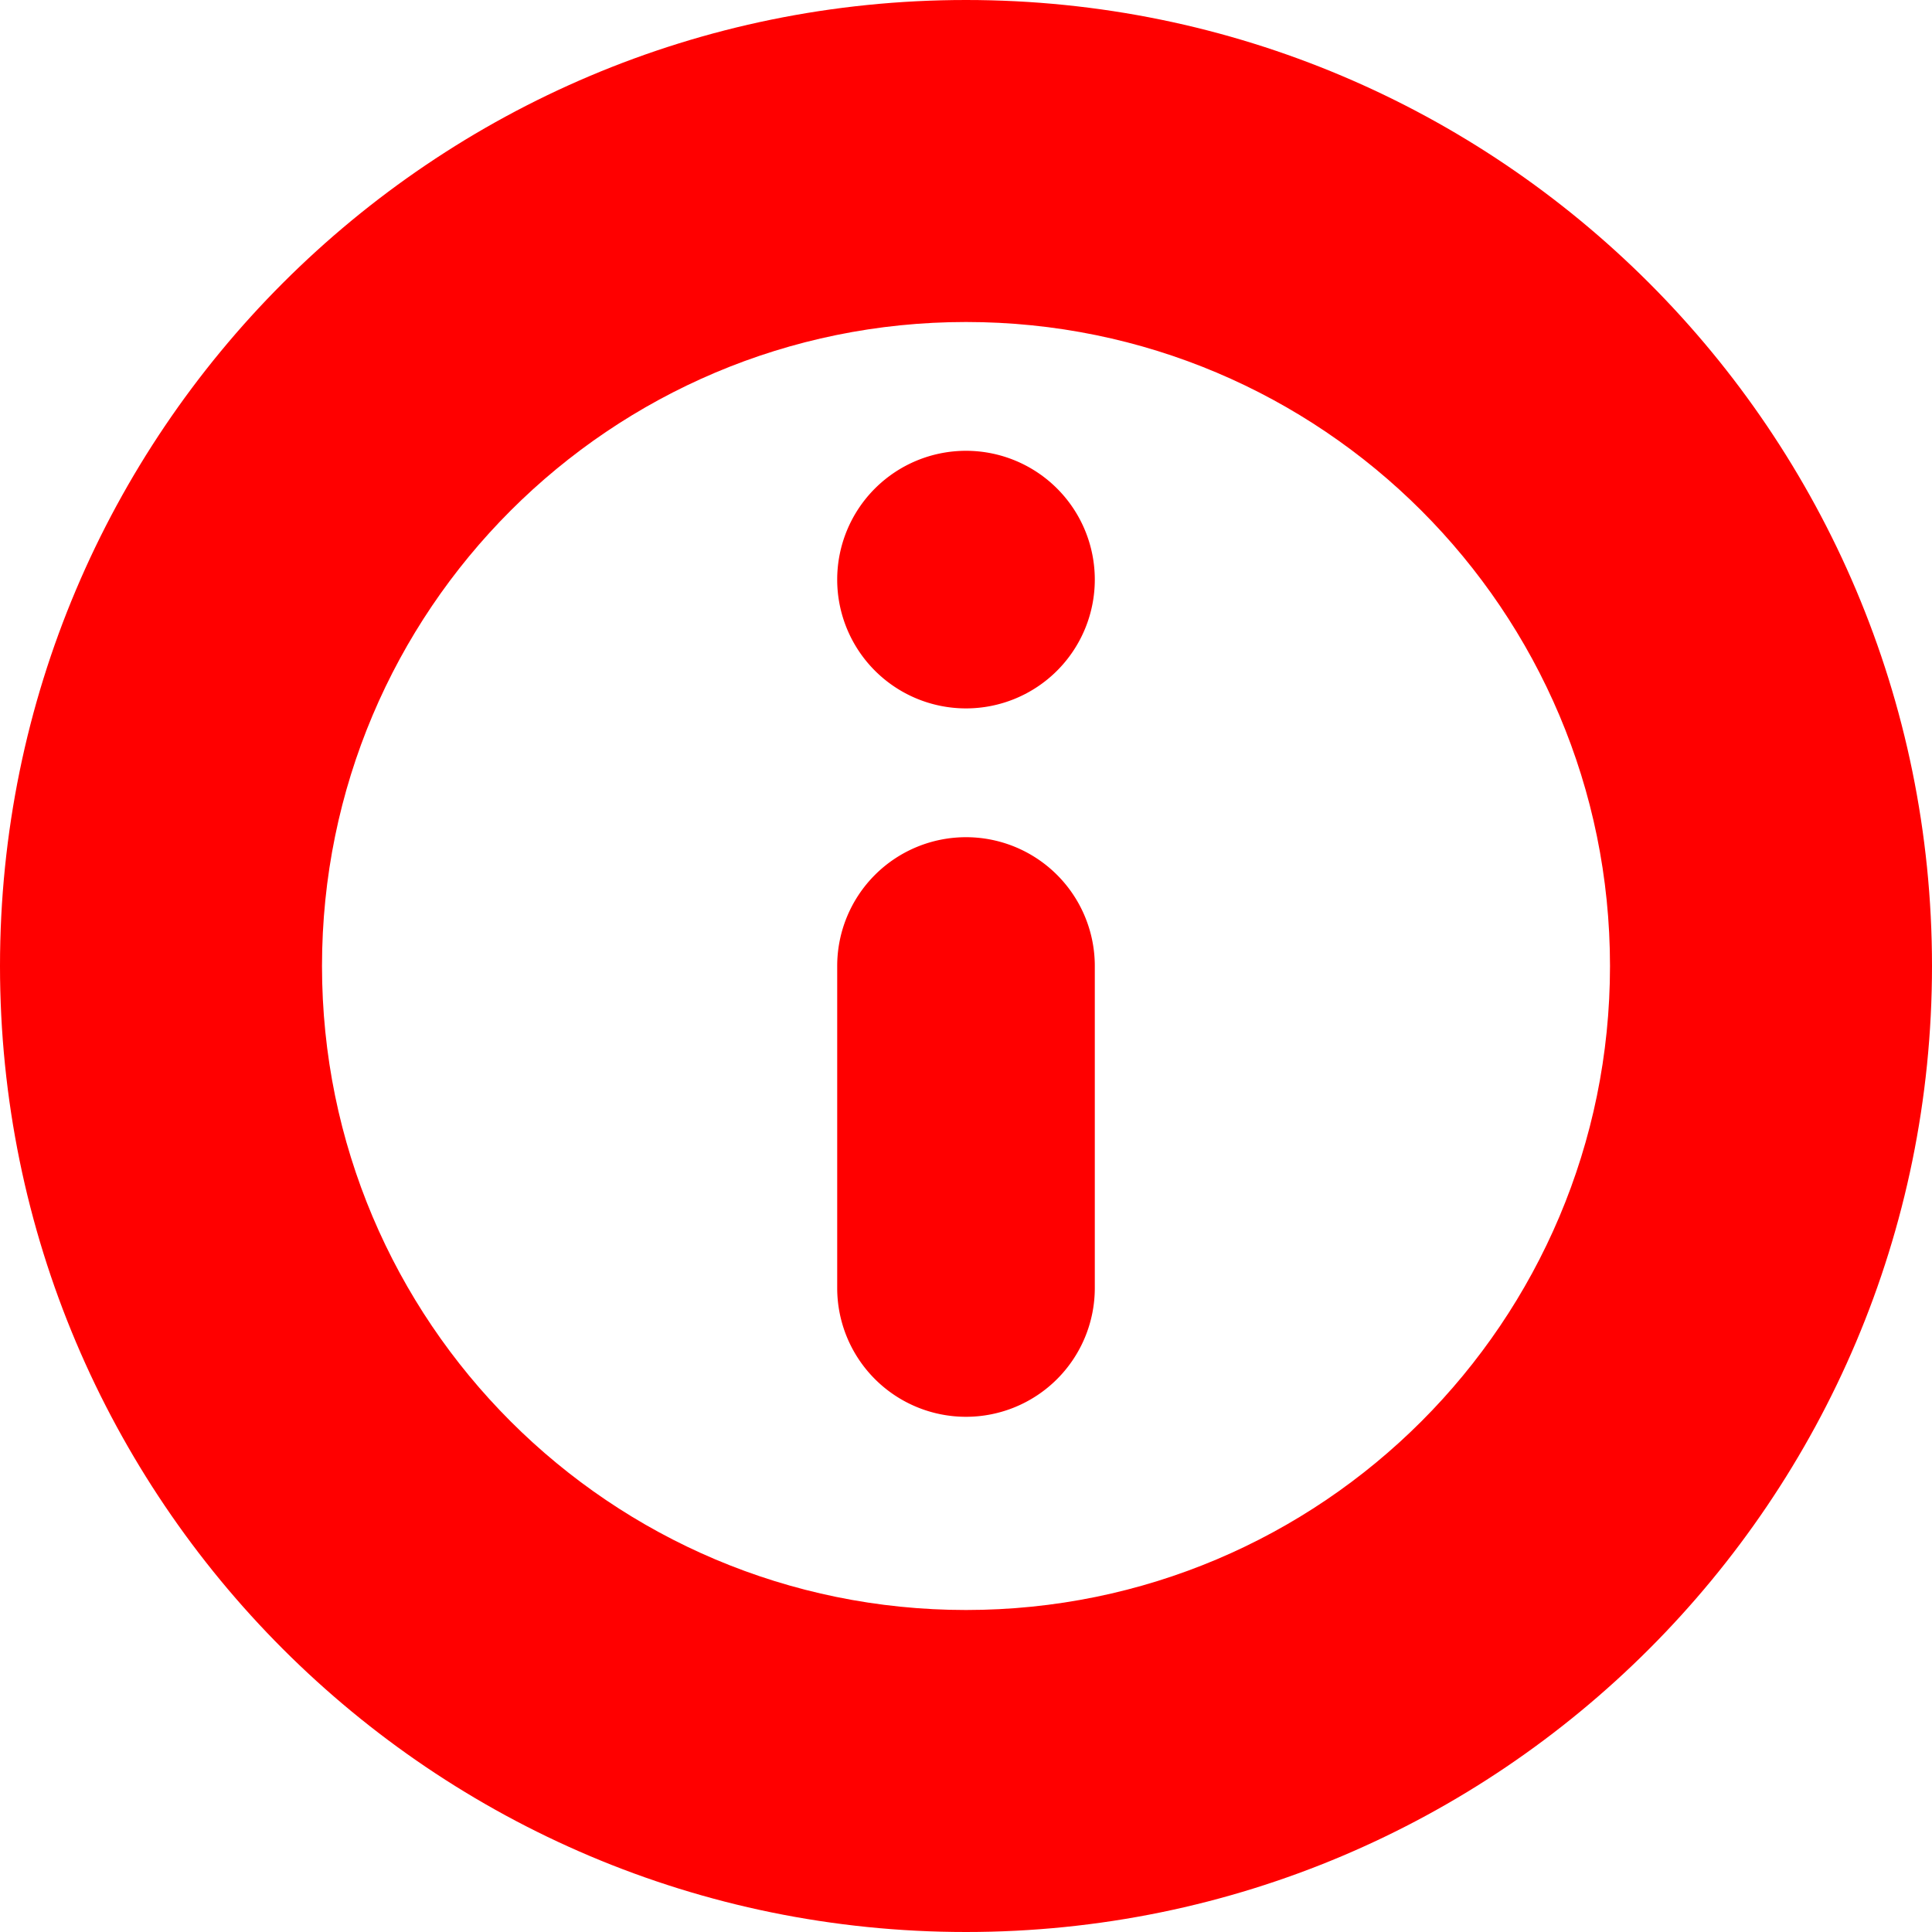
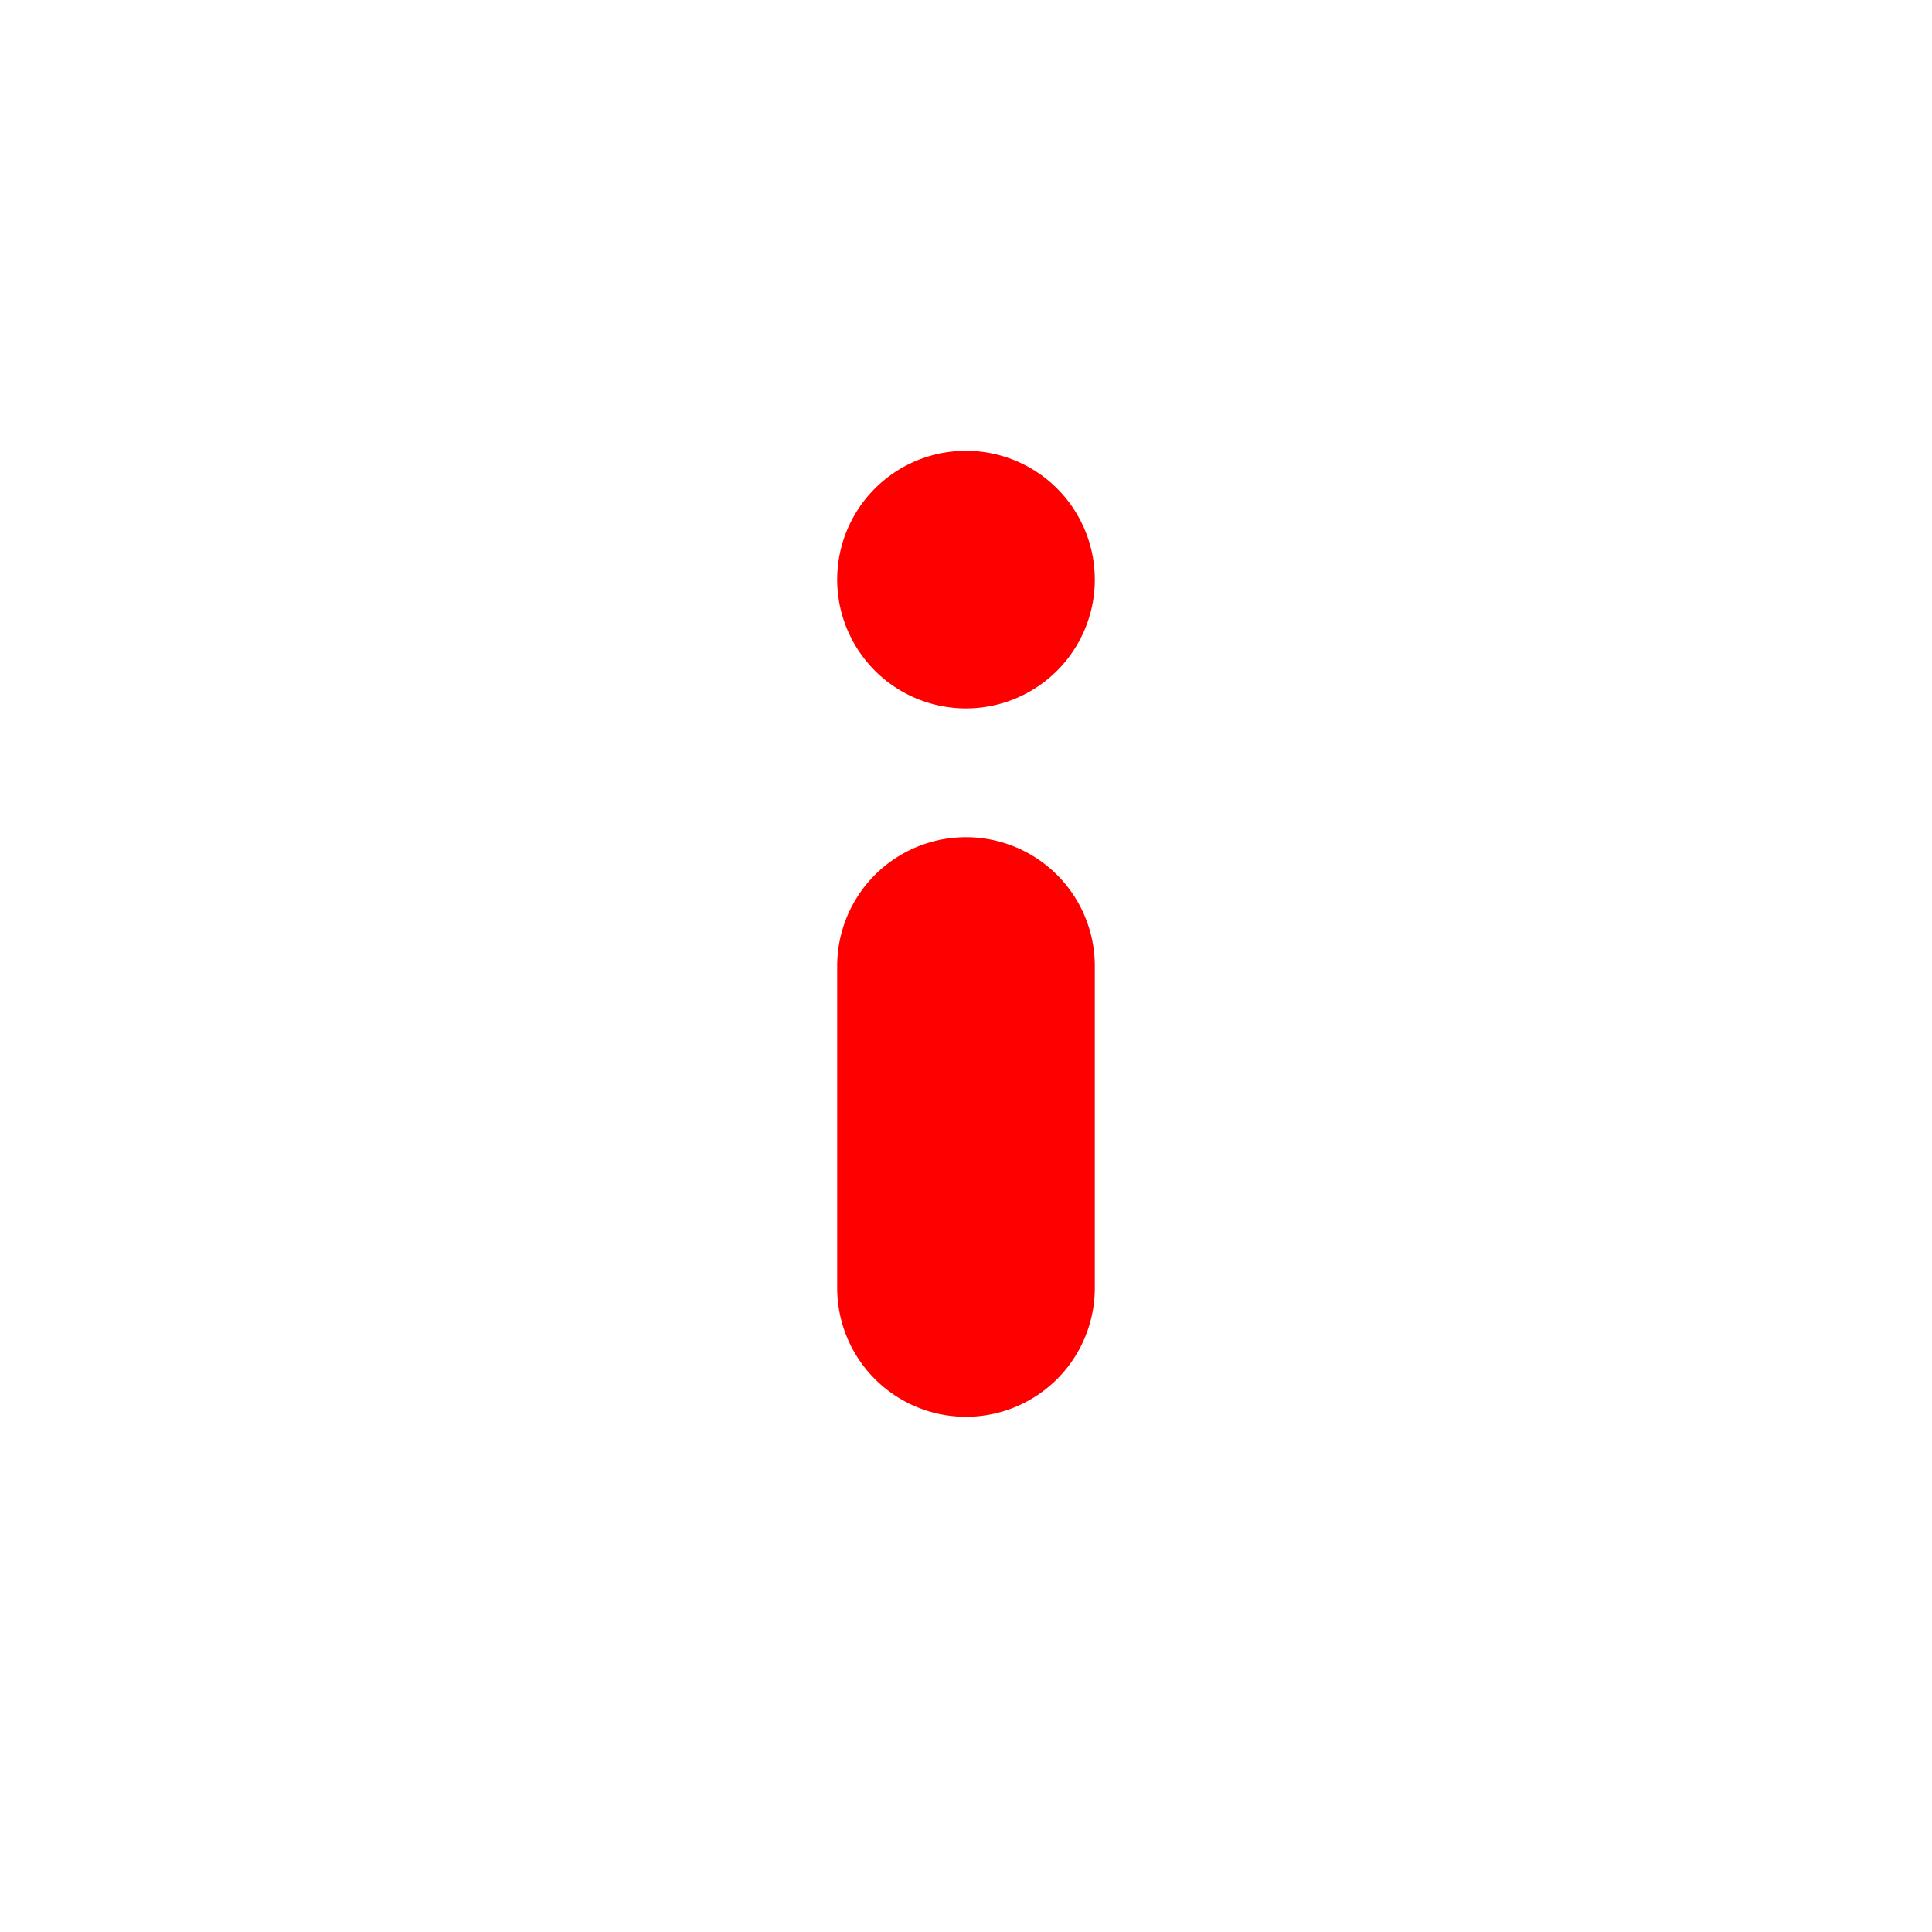
<svg xmlns="http://www.w3.org/2000/svg" width="30" height="30" viewBox="0 0 30 30">
  <g fill="red" fill-rule="evenodd">
-     <path d="M15 0c8.284 0 15 6.716 15 15 0 8.284-6.716 15-15 15-8.284 0-15-6.716-15-15C0 6.716 6.716 0 15 0zm0 5C9.477 5 5 9.477 5 15s4.477 10 10 10 10-4.477 10-10S20.523 5 15 5z" fill-rule="nonzero" />
    <path d="M15 13a2 2 0 0 1 2 2v5a2 2 0 1 1-4 0v-5a2 2 0 0 1 2-2zm0-6a2 2 0 1 1 0 4 2 2 0 0 1 0-4z" />
  </g>
</svg>